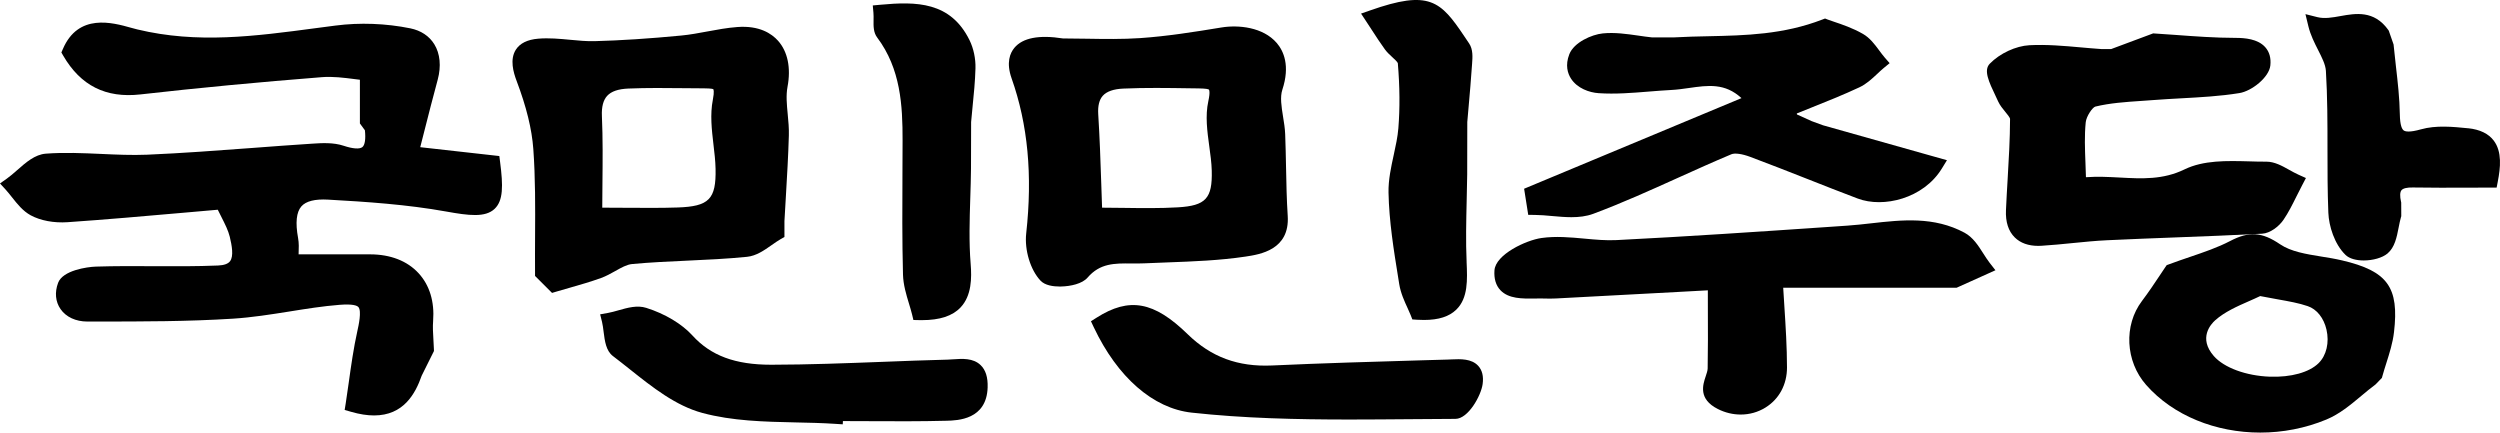
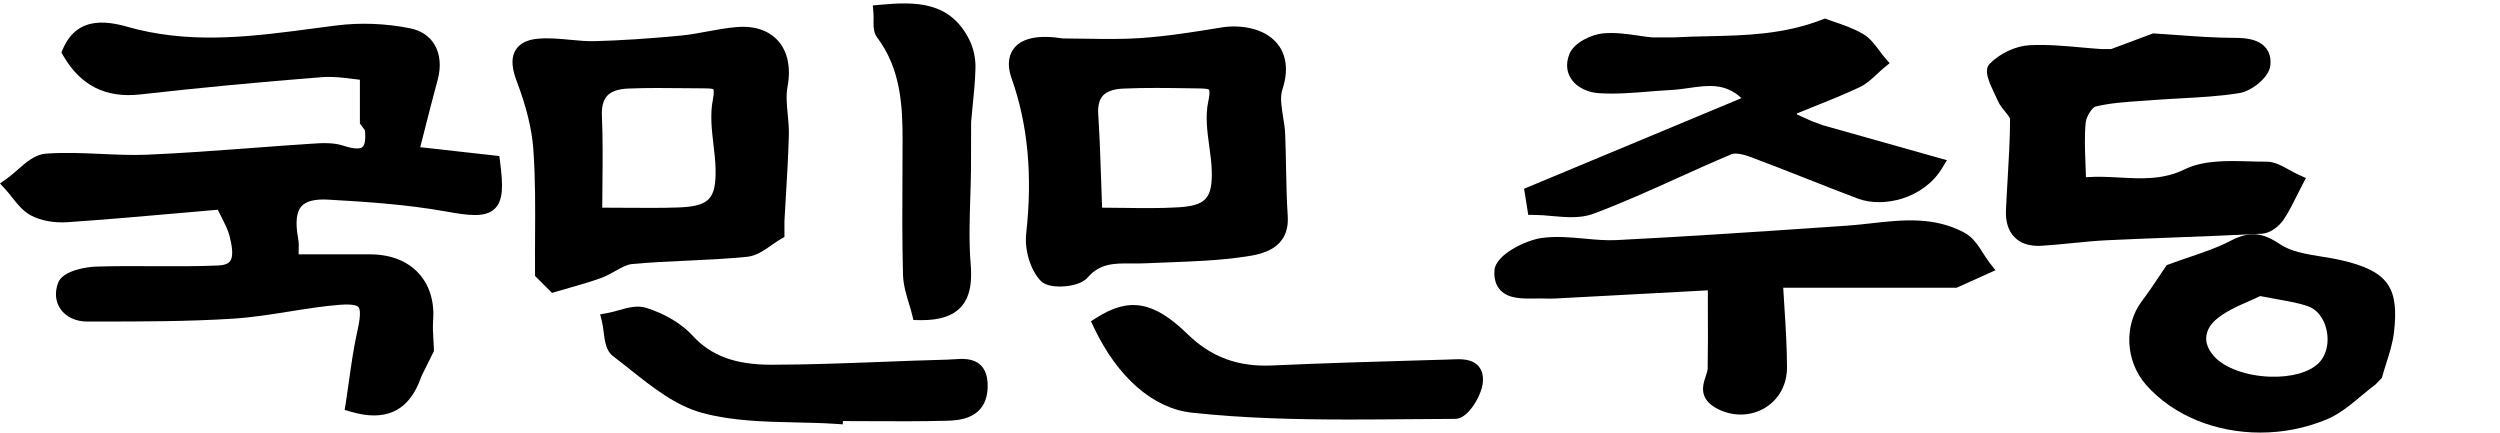
<svg xmlns="http://www.w3.org/2000/svg" id="_레이어_2" data-name="레이어 2" viewBox="0 0 838.21 145.04">
  <g id="_레이어_1-2" data-name="레이어 1">
    <g>
-       <path d="m165.85,70.01c-3.14,2.99-8.69,2.27-16.2.92-13.22-2.38-26.86-3.28-39.7-4-4.38-.24-7.37.52-8.9,2.26-1.68,1.91-2.05,5.47-1.11,10.6.32,1.72.25,3.43.18,5.25-.01.08-.01.16-.01.24h5.86c6.14-.01,12.17-.02,18.19,0,6.79.02,12.38,2.2,16.17,6.31,3.7,4.01,5.39,9.54,4.89,16-.16,2.03-.03,4.12.1,6.33.06,1.05.12,2.1.16,3.14l.02.63-4.11,8.26c-2.13,6.07-6.07,13.34-15.98,13.34-2.26,0-4.82-.38-7.73-1.23l-2.12-.61.35-2.17c.36-2.31.69-4.67,1.03-7.08.79-5.66,1.61-11.51,2.9-17.31.37-1.63,1.48-6.61.34-7.92-.47-.54-1.94-1.11-6.3-.77-5.62.44-11.35,1.36-16.89,2.25-6.18.98-12.56,2-18.94,2.4-15.04.95-30.36.95-45.17.96h-3.6c-3.87,0-7.14-1.52-8.98-4.18-1.72-2.48-2.01-5.62-.81-8.82,1.57-4.15,9.66-5.32,12.64-5.42,6.51-.21,13.11-.18,19.49-.14,7.07.04,14.37.07,21.51-.23,2-.08,3.35-.57,4.01-1.45,1.26-1.68.61-5.25-.1-8.18-.51-2.1-1.57-4.2-2.8-6.63-.4-.79-.81-1.59-1.22-2.44-3.86.33-7.74.67-11.64,1.02-12.65,1.11-25.73,2.26-38.73,3.16-4.56.31-9.08-.53-12.37-2.32-2.61-1.43-4.46-3.77-6.25-6.03-.72-.91-1.4-1.77-2.11-2.55l-1.92-2.09,2.32-1.64c1.12-.79,2.25-1.78,3.44-2.83,2.93-2.58,5.95-5.24,9.61-5.52,6.2-.47,12.49-.18,18.57.09,5.05.23,10.27.47,15.33.26,11.75-.5,23.71-1.4,35.27-2.26,6.59-.5,13.4-1.01,20.11-1.44,3.17-.21,7.12-.46,10.6.71,3.06,1.02,5.34,1.18,6.26.43.85-.7,1.15-2.73.84-5.62l-1.68-2.3v-14.65c-.62-.07-1.26-.15-1.92-.24-3.36-.43-7.18-.92-10.81-.63-21.13,1.66-41.61,3.61-60.89,5.79-11.57,1.3-20.02-2.95-25.84-12.98l-.63-1.09.5-1.15c5.18-12.09,16.66-8.87,22.83-7.14.78.22,1.5.42,2.15.57,20.16,4.85,39.38,2.29,59.73-.42,2.21-.29,4.43-.59,6.64-.87,8.24-1.07,16.94-.74,25.14.92,3.56.73,6.34,2.57,8.05,5.34,1.95,3.16,2.35,7.37,1.14,11.87-1.58,5.81-3.03,11.53-4.57,17.58-.43,1.68-.86,3.36-1.29,5.06l26.52,2.97.25,1.95c1.05,8.09,1.07,12.99-1.82,15.74Z" />
+       <path d="m165.85,70.01c-3.14,2.99-8.69,2.27-16.2.92-13.22-2.38-26.86-3.28-39.7-4-4.38-.24-7.37.52-8.9,2.26-1.68,1.91-2.05,5.47-1.11,10.6.32,1.72.25,3.43.18,5.25-.01.08-.01.16-.01.24h5.86c6.14-.01,12.17-.02,18.19,0,6.79.02,12.38,2.2,16.17,6.31,3.7,4.01,5.39,9.54,4.89,16-.16,2.03-.03,4.12.1,6.33.06,1.05.12,2.1.16,3.14l.02.63-4.11,8.26c-2.13,6.07-6.07,13.34-15.98,13.34-2.26,0-4.82-.38-7.73-1.23l-2.12-.61.35-2.17c.36-2.31.69-4.67,1.03-7.08.79-5.66,1.61-11.51,2.9-17.31.37-1.63,1.48-6.61.34-7.92-.47-.54-1.94-1.11-6.3-.77-5.62.44-11.35,1.36-16.89,2.25-6.18.98-12.56,2-18.94,2.4-15.04.95-30.36.95-45.17.96h-3.6c-3.87,0-7.14-1.52-8.98-4.18-1.72-2.48-2.01-5.62-.81-8.82,1.57-4.15,9.66-5.32,12.64-5.42,6.51-.21,13.11-.18,19.49-.14,7.07.04,14.37.07,21.51-.23,2-.08,3.35-.57,4.01-1.45,1.26-1.68.61-5.25-.1-8.18-.51-2.1-1.57-4.2-2.8-6.63-.4-.79-.81-1.59-1.22-2.44-3.86.33-7.74.67-11.64,1.02-12.65,1.11-25.73,2.26-38.73,3.16-4.56.31-9.08-.53-12.37-2.32-2.61-1.43-4.46-3.77-6.25-6.03-.72-.91-1.4-1.77-2.11-2.55l-1.92-2.09,2.32-1.64c1.12-.79,2.25-1.78,3.44-2.83,2.93-2.58,5.95-5.24,9.61-5.52,6.2-.47,12.49-.18,18.57.09,5.05.23,10.27.47,15.33.26,11.75-.5,23.71-1.4,35.27-2.26,6.59-.5,13.4-1.01,20.11-1.44,3.17-.21,7.12-.46,10.6.71,3.06,1.02,5.34,1.18,6.26.43.85-.7,1.15-2.73.84-5.62l-1.68-2.3v-14.65c-.62-.07-1.26-.15-1.92-.24-3.36-.43-7.18-.92-10.81-.63-21.13,1.66-41.61,3.61-60.89,5.79-11.57,1.3-20.02-2.95-25.84-12.98l-.63-1.09.5-1.15c5.18-12.09,16.66-8.87,22.83-7.14.78.22,1.5.42,2.15.57,20.16,4.85,39.38,2.29,59.73-.42,2.21-.29,4.43-.59,6.64-.87,8.24-1.07,16.94-.74,25.14.92,3.56.73,6.34,2.57,8.05,5.34,1.95,3.16,2.35,7.37,1.14,11.87-1.58,5.81-3.03,11.53-4.57,17.58-.43,1.68-.86,3.36-1.29,5.06l26.52,2.97.25,1.95c1.05,8.09,1.07,12.99-1.82,15.74" />
      <path d="m264.04,29.11c1.2-6.33.07-11.81-3.17-15.44-2.15-2.41-6.27-5.16-13.62-4.61-3.45.25-6.85.89-10.14,1.5-2.85.53-5.78,1.08-8.64,1.35-10.89,1.05-20.4,1.66-29.06,1.89-2.68.07-5.39-.18-8.25-.46-3.49-.33-7.1-.67-10.71-.37-3.62.3-6.14,1.55-7.51,3.71-2.06,3.26-.83,7.53.27,10.45,3.29,8.7,5.12,16.17,5.6,22.84.7,9.65.65,19.57.59,29.17-.02,4.05-.04,8.23-.01,12.36v1.02s5.7,5.69,5.7,5.69l1.43-.43c1.49-.44,2.98-.87,4.47-1.29,3.47-1,7.07-2.02,10.56-3.29,1.68-.61,3.23-1.48,4.73-2.32,2-1.13,3.89-2.19,5.64-2.35,6.14-.58,12.44-.86,18.54-1.14,6.55-.3,13.32-.61,19.98-1.28,3.12-.31,5.75-2.16,8.3-3.95,1.05-.73,2.03-1.43,3.01-1.99l1.26-.72v-5.31c.15-2.81.32-5.62.49-8.43.39-6.65.8-13.53.99-20.32.07-2.39-.16-4.76-.38-7.07-.31-3.27-.61-6.36-.07-9.21Zm-62.23,9.78c-.14-3.05.45-5.32,1.76-6.75,1.39-1.51,3.72-2.31,7.13-2.45,6.3-.26,12.75-.19,18.99-.12,2.09.02,4.18.04,6.27.05.7.01,2.83.02,3.22.31.01.03.39.65-.17,3.5-.98,4.97-.37,10.11.21,15.09.32,2.68.65,5.45.7,8.08.21,10.2-2.18,12.62-12.76,12.97-5.37.18-10.85.14-17.19.1-2.51-.02-5.17-.04-8.04-.04.01-2.66.04-5.28.06-7.87.08-7.88.15-15.32-.18-22.87Z" />
      <path d="m431.75,72.37c-.35-5.4-.46-10.94-.56-16.29-.07-3.63-.15-7.39-.29-11.09-.08-1.99-.4-3.99-.72-5.92-.53-3.36-1.04-6.52-.23-8.99,2.65-8.05.44-12.96-1.87-15.66-4.59-5.35-12.89-6.15-18.61-5.2-9.19,1.52-18.18,2.93-27.12,3.55-5.97.41-12.12.31-18.07.21-2.63-.04-5.26-.08-7.89-.09-8.01-1.26-13.49-.21-16.28,3.14-1.46,1.75-2.81,4.95-.93,10.26,5.45,15.41,7.05,32.42,4.89,51.97-.61,5.57,1.4,12.23,4.8,15.84,1.51,1.6,4.26,1.97,6.46,1.97.16,0,.32,0,.47-.01,3.1-.07,7.05-.89,8.85-2.99,4.16-4.83,9.03-4.79,14.65-4.73,1.44.01,2.93.02,4.42-.05,2.59-.12,5.18-.21,7.77-.31,8.59-.32,17.47-.65,26.13-1.95,4.82-.73,14.87-2.23,14.13-13.66Zm-26.3-23.33c.37,2.7.76,5.5.83,8.14.25,9.37-1.99,11.79-11.41,12.34-5.85.34-11.86.27-18.22.18-2.31-.03-4.68-.06-7.14-.07-.1-2.68-.19-5.33-.27-7.96-.27-8.05-.53-15.65-1.02-23.4-.17-2.76.34-4.83,1.53-6.16,1.31-1.46,3.63-2.27,6.91-2.41,7.34-.33,14.87-.21,22.15-.1l3.08.04c2.62.04,3.33.26,3.47.43.01.01.48.65-.22,3.82-1.09,4.96-.37,10.14.31,15.15Z" />
      <path d="m773.14,59.69l-1.23,2.35c-.68,1.29-1.3,2.54-1.9,3.73-1.4,2.82-2.72,5.48-4.4,7.94-1.5,2.2-4.45,4.51-7.19,4.65-9.64.51-19.44.88-28.92,1.24-7.54.29-15.35.58-23.02.95-3.87.18-7.83.58-11.67.96-3.35.34-6.82.68-10.26.89-.39.03-.77.04-1.15.04-3.32,0-5.97-.95-7.87-2.82-2.14-2.1-3.14-5.19-2.96-9.17.15-3.47.36-6.99.56-10.39.39-6.62.79-13.47.81-20.17,0-.45-1.04-1.72-1.61-2.4-.83-1.01-1.77-2.15-2.37-3.45-.24-.54-.53-1.14-.82-1.76-2.32-4.87-4.15-8.72-1.99-10.93,3.37-3.46,8.71-5.94,13.29-6.19,5.76-.3,11.57.22,17.19.72,2.25.2,4.58.41,6.85.56h3.38l14.07-5.25.53.04c2.19.13,4.54.3,6.99.48,6.19.46,13.2.98,20.11.99,3.07,0,7.44.33,9.93,3.11,1.41,1.58,1.99,3.65,1.72,6.15-.43,3.97-6.22,8.58-10.39,9.25-6.46,1.05-13.08,1.4-19.47,1.75-3.05.17-6.21.34-9.29.58-1.4.11-2.81.21-4.22.3-5.13.35-10.43.7-15.33,1.9-.93.27-2.99,3.2-3.2,5.26-.45,4.44-.27,8.9-.09,13.62.06,1.58.13,3.15.16,4.72l.07.07c3.8-.28,7.57-.08,11.22.11,7.48.41,14.55.78,21.75-2.72,6.4-3.12,14.18-2.9,21.7-2.7,1.99.06,3.88.12,5.72.1h.03c2.74,0,5.24,1.39,7.65,2.74,1.04.58,2.12,1.18,3.19,1.66l2.43,1.09Z" />
      <path d="m652.78,53.72l-1.73,2.82c-6.17,10.04-19.57,13.29-28.21,10.02-5.6-2.11-11.25-4.34-16.72-6.5-6.32-2.48-12.85-5.06-19.31-7.47-2.74-1.02-5.15-1.35-6.3-.87-6,2.52-12.05,5.25-17.9,7.89-9.21,4.16-18.74,8.47-28.4,12.07-2.34.87-4.82,1.14-7.35,1.14-2.15,0-4.34-.2-6.49-.39-2.05-.19-3.98-.36-5.85-.37l-2.13-.02-1.38-8.76,72.88-30.38c-5.54-5.11-11.2-4.31-17.63-3.39-1.94.28-3.94.56-5.92.66-2.51.13-5.09.34-7.59.54-5.48.44-11.15.91-16.76.53-3.11-.21-7.18-1.61-9.29-4.93-1.05-1.65-1.99-4.4-.53-8.13,1.55-3.98,7.52-6.61,11.23-6.98,3.99-.4,7.99.18,11.85.73,1.51.22,3.06.45,4.56.6h7.64c3.79-.22,7.66-.3,11.39-.38,12.35-.27,25.11-.55,38.17-5.6l.9-.34.9.35c.54.21,1.25.44,2.06.72,2.68.9,6.35,2.13,9.76,4.1,2.32,1.34,3.91,3.47,5.44,5.54.62.83,1.2,1.62,1.81,2.33l1.68,1.93-1.98,1.63c-.73.6-1.44,1.27-2.19,1.98-1.79,1.67-3.64,3.4-5.97,4.49-5.36,2.51-10.92,4.73-16.3,6.88-1.56.63-3.12,1.25-4.68,1.88l.05.34,4.94,2.24,3.8,1.39,41.55,11.71Z" />
      <path d="m656.01,96.48h-58.13c.12,2.08.26,4.17.39,6.25.43,6.7.87,13.63.88,20.49,0,5.7-2.64,10.61-7.26,13.45-2.51,1.55-5.36,2.32-8.25,2.32-2.59,0-5.22-.61-7.68-1.86-6.63-3.34-5.02-8.11-4.07-10.95.33-.99.65-1.91.66-2.66.12-6.38.1-12.84.07-19.69,0-2.11-.01-4.27-.01-6.49l-10.11.55c-13.72.74-27.26,1.47-40.81,2.18-1.32.08-2.63.05-3.89.02l-1.16-.02c-.69-.01-1.41.01-2.15.02-4.06.05-8.66.13-11.43-2.79-1.52-1.62-2.19-3.86-1.99-6.67.38-5.31,10.56-10.09,15.76-10.83,4.82-.68,9.71-.23,14.45.21,3.71.34,7.22.67,10.7.49,23.74-1.19,47.86-2.83,71.19-4.42l6.25-.43c2.63-.18,5.35-.48,7.98-.78,10.34-1.16,21.03-2.35,31.28,3.16,2.82,1.52,4.6,4.3,6.31,6.99.71,1.11,1.38,2.16,2.09,3.08l1.96,2.51-13.03,5.87Z" />
      <path d="m785.22,87.3c-2.25-.53-4.59-.91-6.85-1.27-5.26-.85-10.23-1.66-13.88-4.12-6.13-4.16-10.37-4.43-16.8-1.08-4.11,2.14-8.67,3.7-13.5,5.34-2.25.77-4.58,1.56-6.99,2.46l-.74.27-.45.65c-.55.8-1.16,1.73-1.84,2.75-1.68,2.52-3.77,5.67-6.01,8.63-6.16,8.14-5.55,20.22,1.4,28.12,9.12,10.36,23.43,15.99,38.27,15.99,7.45,0,15.04-1.42,22.16-4.37,4.4-1.82,8.12-4.93,11.72-7.94,1.55-1.3,3.16-2.64,4.76-3.82l2.14-2.2.17-.6c.4-1.45.87-2.95,1.33-4.39,1.05-3.33,2.15-6.76,2.56-10.34,1.77-15.1-2.15-20.5-17.45-24.08Zm-7.83,34.46c-3.14,3.1-9.24,4.78-16.34,4.54-7.99-.29-15.37-3.01-18.8-6.93-5.26-6.02-.98-10.68.45-11.97,3.17-2.84,7.49-4.73,11.29-6.4,1.34-.59,2.62-1.15,3.81-1.73,2.12.42,4.07.77,5.81,1.08,3.99.71,7.14,1.27,10.13,2.29,3.04,1.02,5.39,3.97,6.29,7.87,1,4.34-.01,8.65-2.64,11.25Z" />
-       <path d="m837.47,60.88l-.39,2.02h-2.06c-2.53,0-5.08.01-7.63.02-6.02.02-12.24.05-18.4-.06-1.96-.05-3.3.29-3.82.93-.51.63-.56,2-.14,3.86l.06.27.02,4.57-.11.36c-.3,1.03-.53,2.19-.77,3.43-.64,3.27-1.3,6.66-3.73,8.71-1.74,1.47-4.95,2.34-7.98,2.34-2.44,0-4.77-.57-6.1-1.86-3.73-3.61-5.58-9.7-5.76-14.13-.29-7.17-.29-14.44-.29-21.47,0-8.58,0-17.45-.53-26.11-.14-2.12-1.34-4.48-2.61-6.98-1.2-2.36-2.56-5.03-3.28-8.02l-.97-4.02,4.01,1.01c2.4.6,5.02.13,7.79-.37,4.98-.89,11.19-2,15.93,4.61l.21.3,1.61,4.63.03.3c.22,2.31.49,4.67.75,6.95.61,5.29,1.24,10.76,1.32,16.22.06,3.66.73,4.92,1.29,5.34.57.42,2.03.7,5.78-.36,5.05-1.43,10.71-.87,15.7-.37h.13c3.95.41,6.85,1.82,8.62,4.19,2.78,3.74,2.23,9.02,1.32,13.69Z" />
      <path d="m497.11,128.75c-.52,3.89-4.83,11.68-9.12,11.69-5.27.02-10.54.06-15.82.11-6.51.05-13.09.11-19.7.11-17.61,0-35.43-.4-52.92-2.31-12.92-1.41-24.89-11.85-32.83-28.64l-.94-2,1.86-1.18c10.98-6.99,19.26-5.5,30.56,5.52,7.87,7.67,16.85,11,28.3,10.49,16.89-.77,34.07-1.27,50.68-1.75l8.44-.24c.35,0,.72-.03,1.08-.05,2.98-.13,6.68-.29,8.93,2.17,1.33,1.45,1.83,3.5,1.48,6.08Z" />
-       <path d="m493.57,21.35l-.05.68c-.31,4.59-.71,9.23-1.11,13.71-.15,1.73-.3,3.45-.45,5.17l-.03,17.54c-.03,2.99-.1,5.98-.18,8.97-.15,6.65-.32,13.52-.02,20.22v.21c.26,5.94.53,12.07-3.44,15.95-2.38,2.34-5.94,3.48-10.84,3.48-.74,0-1.51-.02-2.32-.07l-1.59-.11-.58-1.48c-.25-.65-.61-1.43-.99-2.26-1.04-2.26-2.34-5.06-2.83-8.1l-.33-2.07c-1.51-9.33-3.07-18.98-3.26-28.59-.08-4.31.85-8.55,1.75-12.66.67-3.08,1.31-6,1.55-8.93.54-6.71.49-13.86-.18-21.84-.11-.4-1.21-1.41-1.87-2.02-.85-.78-1.73-1.59-2.44-2.56-1.49-2.04-2.85-4.14-4.3-6.37-.62-.97-1.27-1.96-1.95-2.98l-1.77-2.68,3.03-1.06c19.85-6.99,23.62-3.22,31.6,8.69.51.76,1.05,1.56,1.61,2.39,1.35,1.99,1.15,4.64.99,6.77Z" />
      <path d="m331.14,129.91c-.35,10.81-10.06,11.06-13.72,11.16-8.82.23-17.78.19-26.44.14-2.79-.01-5.58-.03-8.36-.03l-.06,1.09-2.52-.16c-4.38-.29-8.92-.39-13.3-.48-10.41-.23-21.18-.46-31.26-3.18-8.96-2.42-16.76-8.63-24.3-14.63-1.86-1.48-3.78-3-5.65-4.42-2.34-1.76-2.75-5.02-3.15-8.16-.15-1.19-.29-2.32-.52-3.26l-.64-2.59,2.63-.47c1.09-.19,2.25-.52,3.48-.87,3.11-.88,6.32-1.79,9.35-.83,6.28,1.98,11.93,5.36,15.48,9.26,6.18,6.78,14.33,9.81,26.4,9.81h.14c12.31-.02,24.85-.5,36.98-.96,7.21-.28,14.68-.57,22.03-.75.62-.02,1.27-.07,1.93-.11,2.96-.21,6.64-.47,9.14,1.94,1.7,1.63,2.47,4.09,2.36,7.5Z" />
      <path d="m325.32,66.38c-.23,7.3-.47,14.84.13,22.12.38,4.71.34,10.62-3.38,14.57-2.7,2.87-6.96,4.27-12.99,4.27-.3,0-.6,0-.91-.01l-1.92-.04-.45-1.87c-.28-1.14-.64-2.34-1.03-3.61-.9-2.96-1.92-6.32-2.01-9.76-.3-11.46-.24-23.1-.18-34.36.01-3.53.03-7.06.04-10.59.02-11.7-.62-24.01-8.52-34.53-1.27-1.68-1.24-3.8-1.21-5.85.01-.81.03-1.64-.04-2.41l-.22-2.48,2.48-.23c12.14-1.13,23.57-1.07,29.95,11.86,1.36,2.75,2.09,6.2,2,9.46-.12,4.35-.55,8.71-.98,12.93-.16,1.69-.33,3.38-.48,5.07l-.04,15.58c-.03,3.3-.14,6.64-.24,9.88Z" />
    </g>
  </g>
</svg>